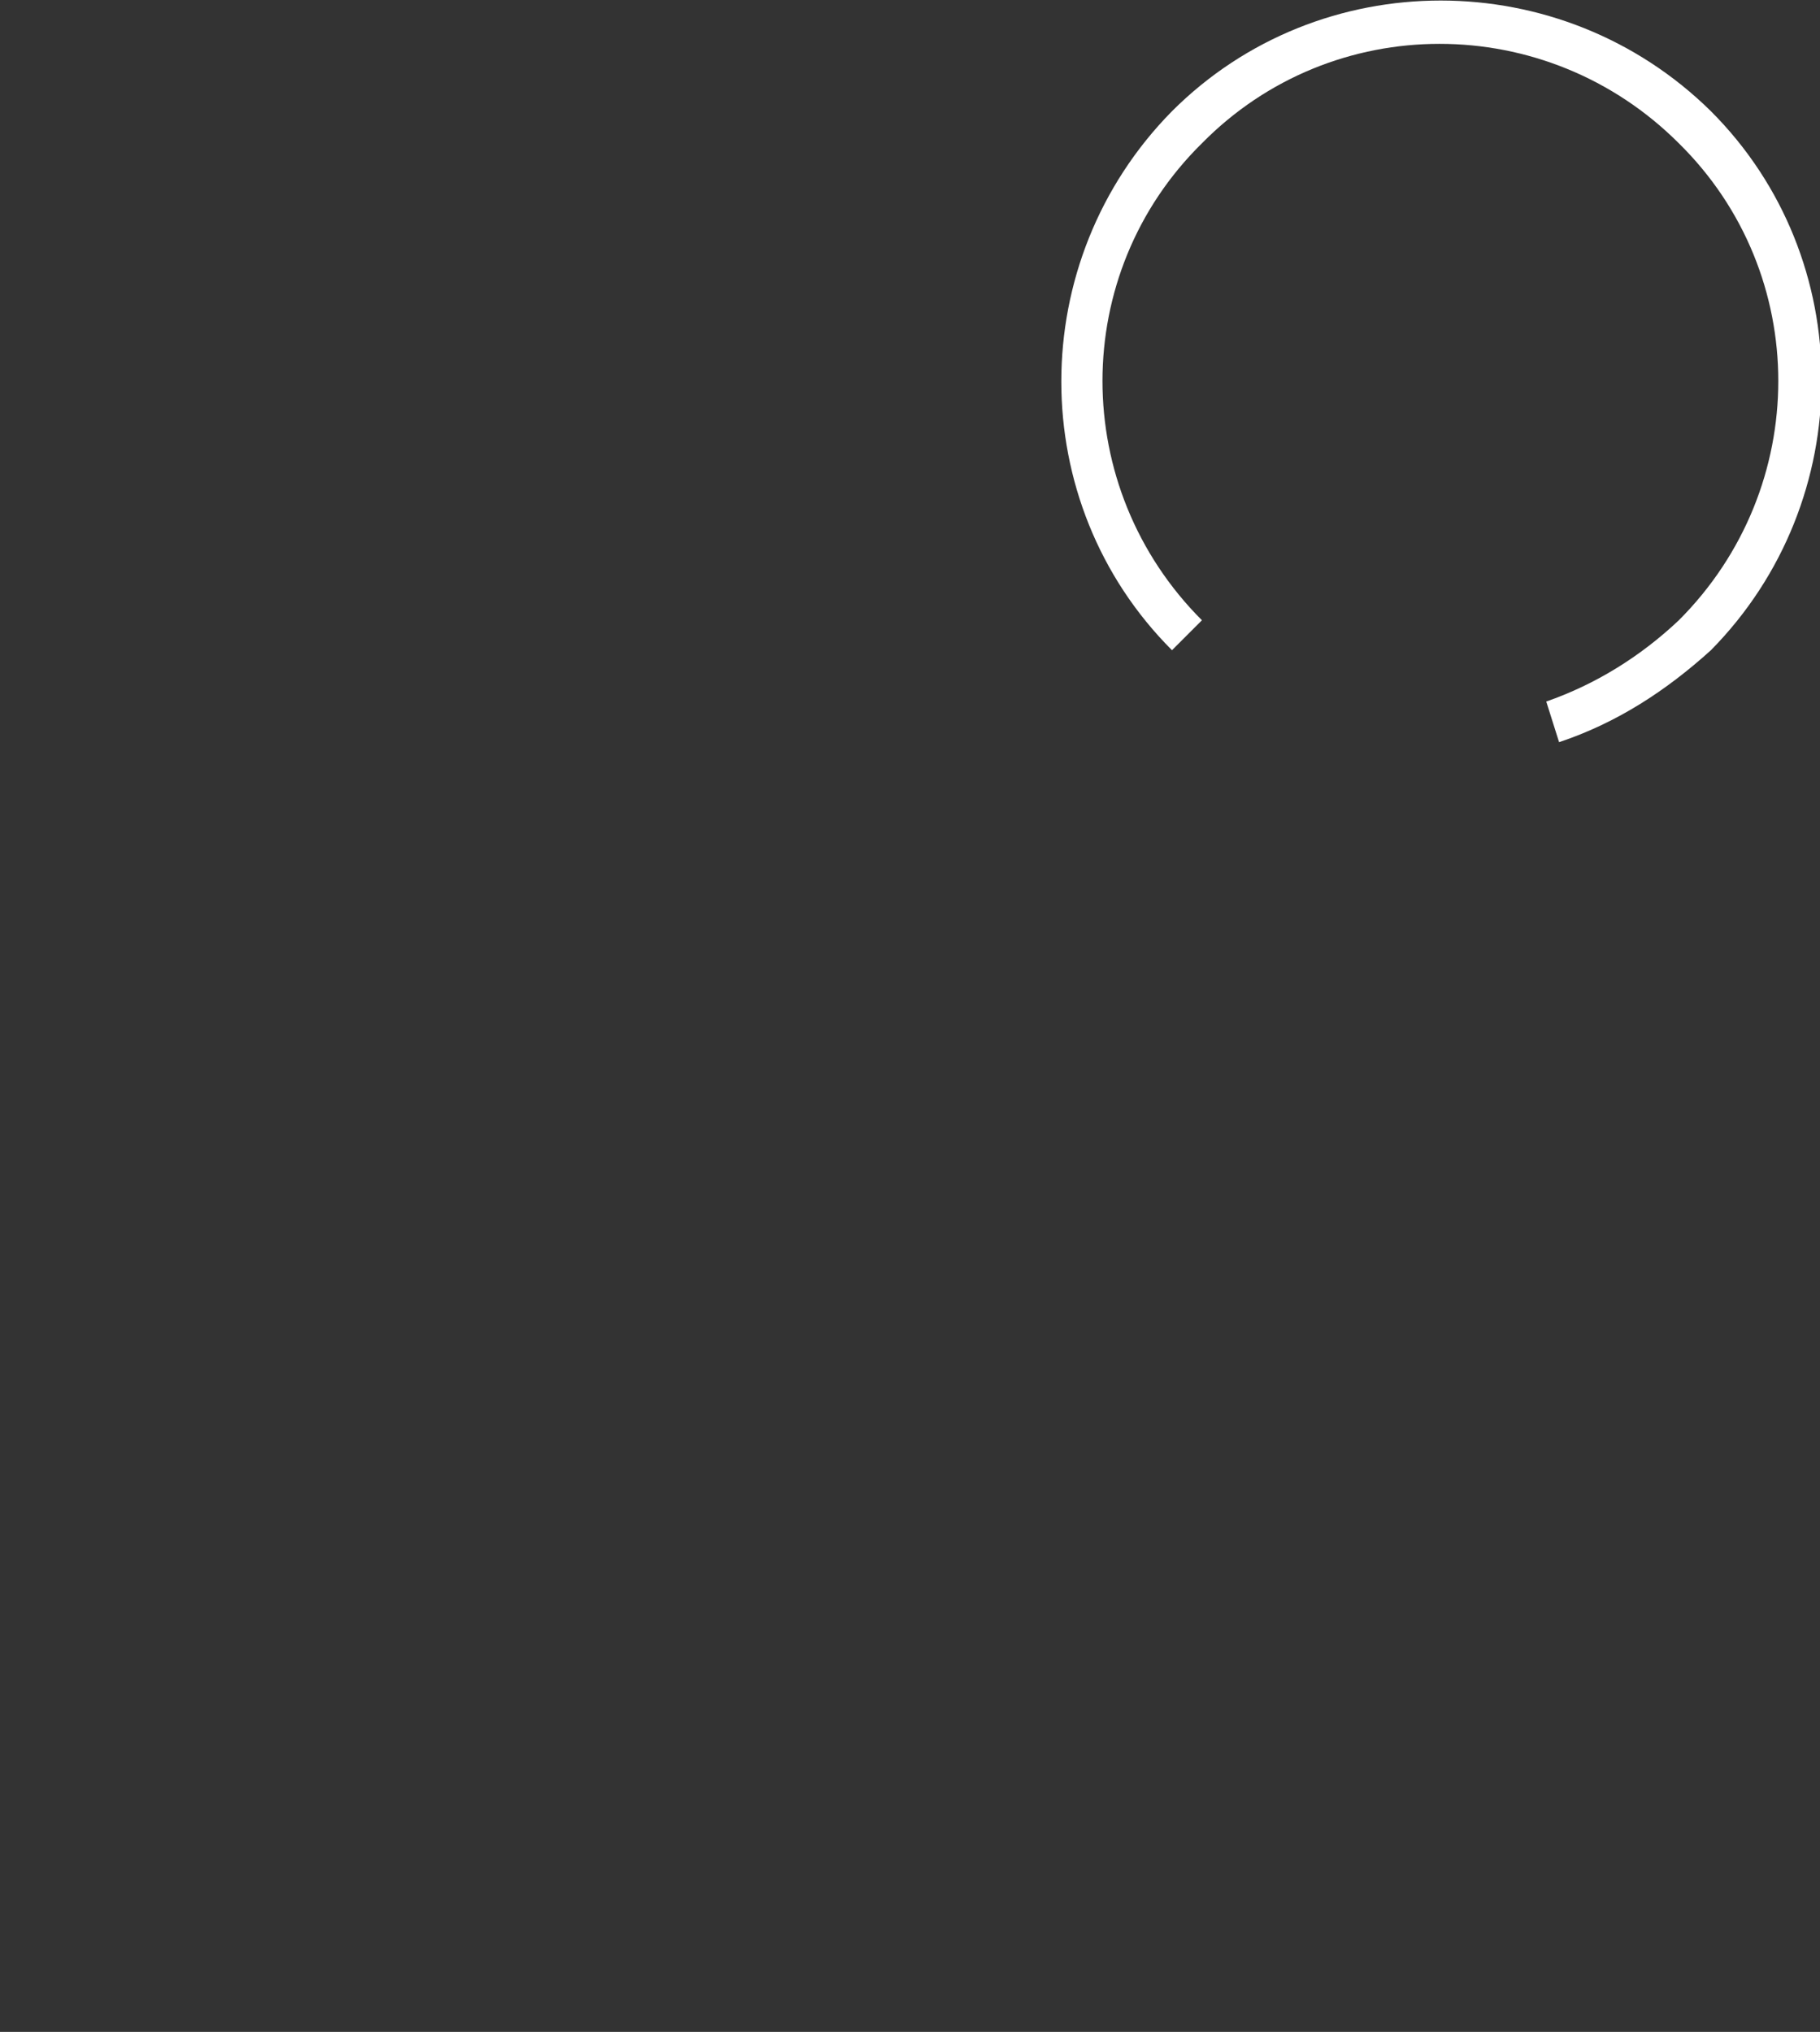
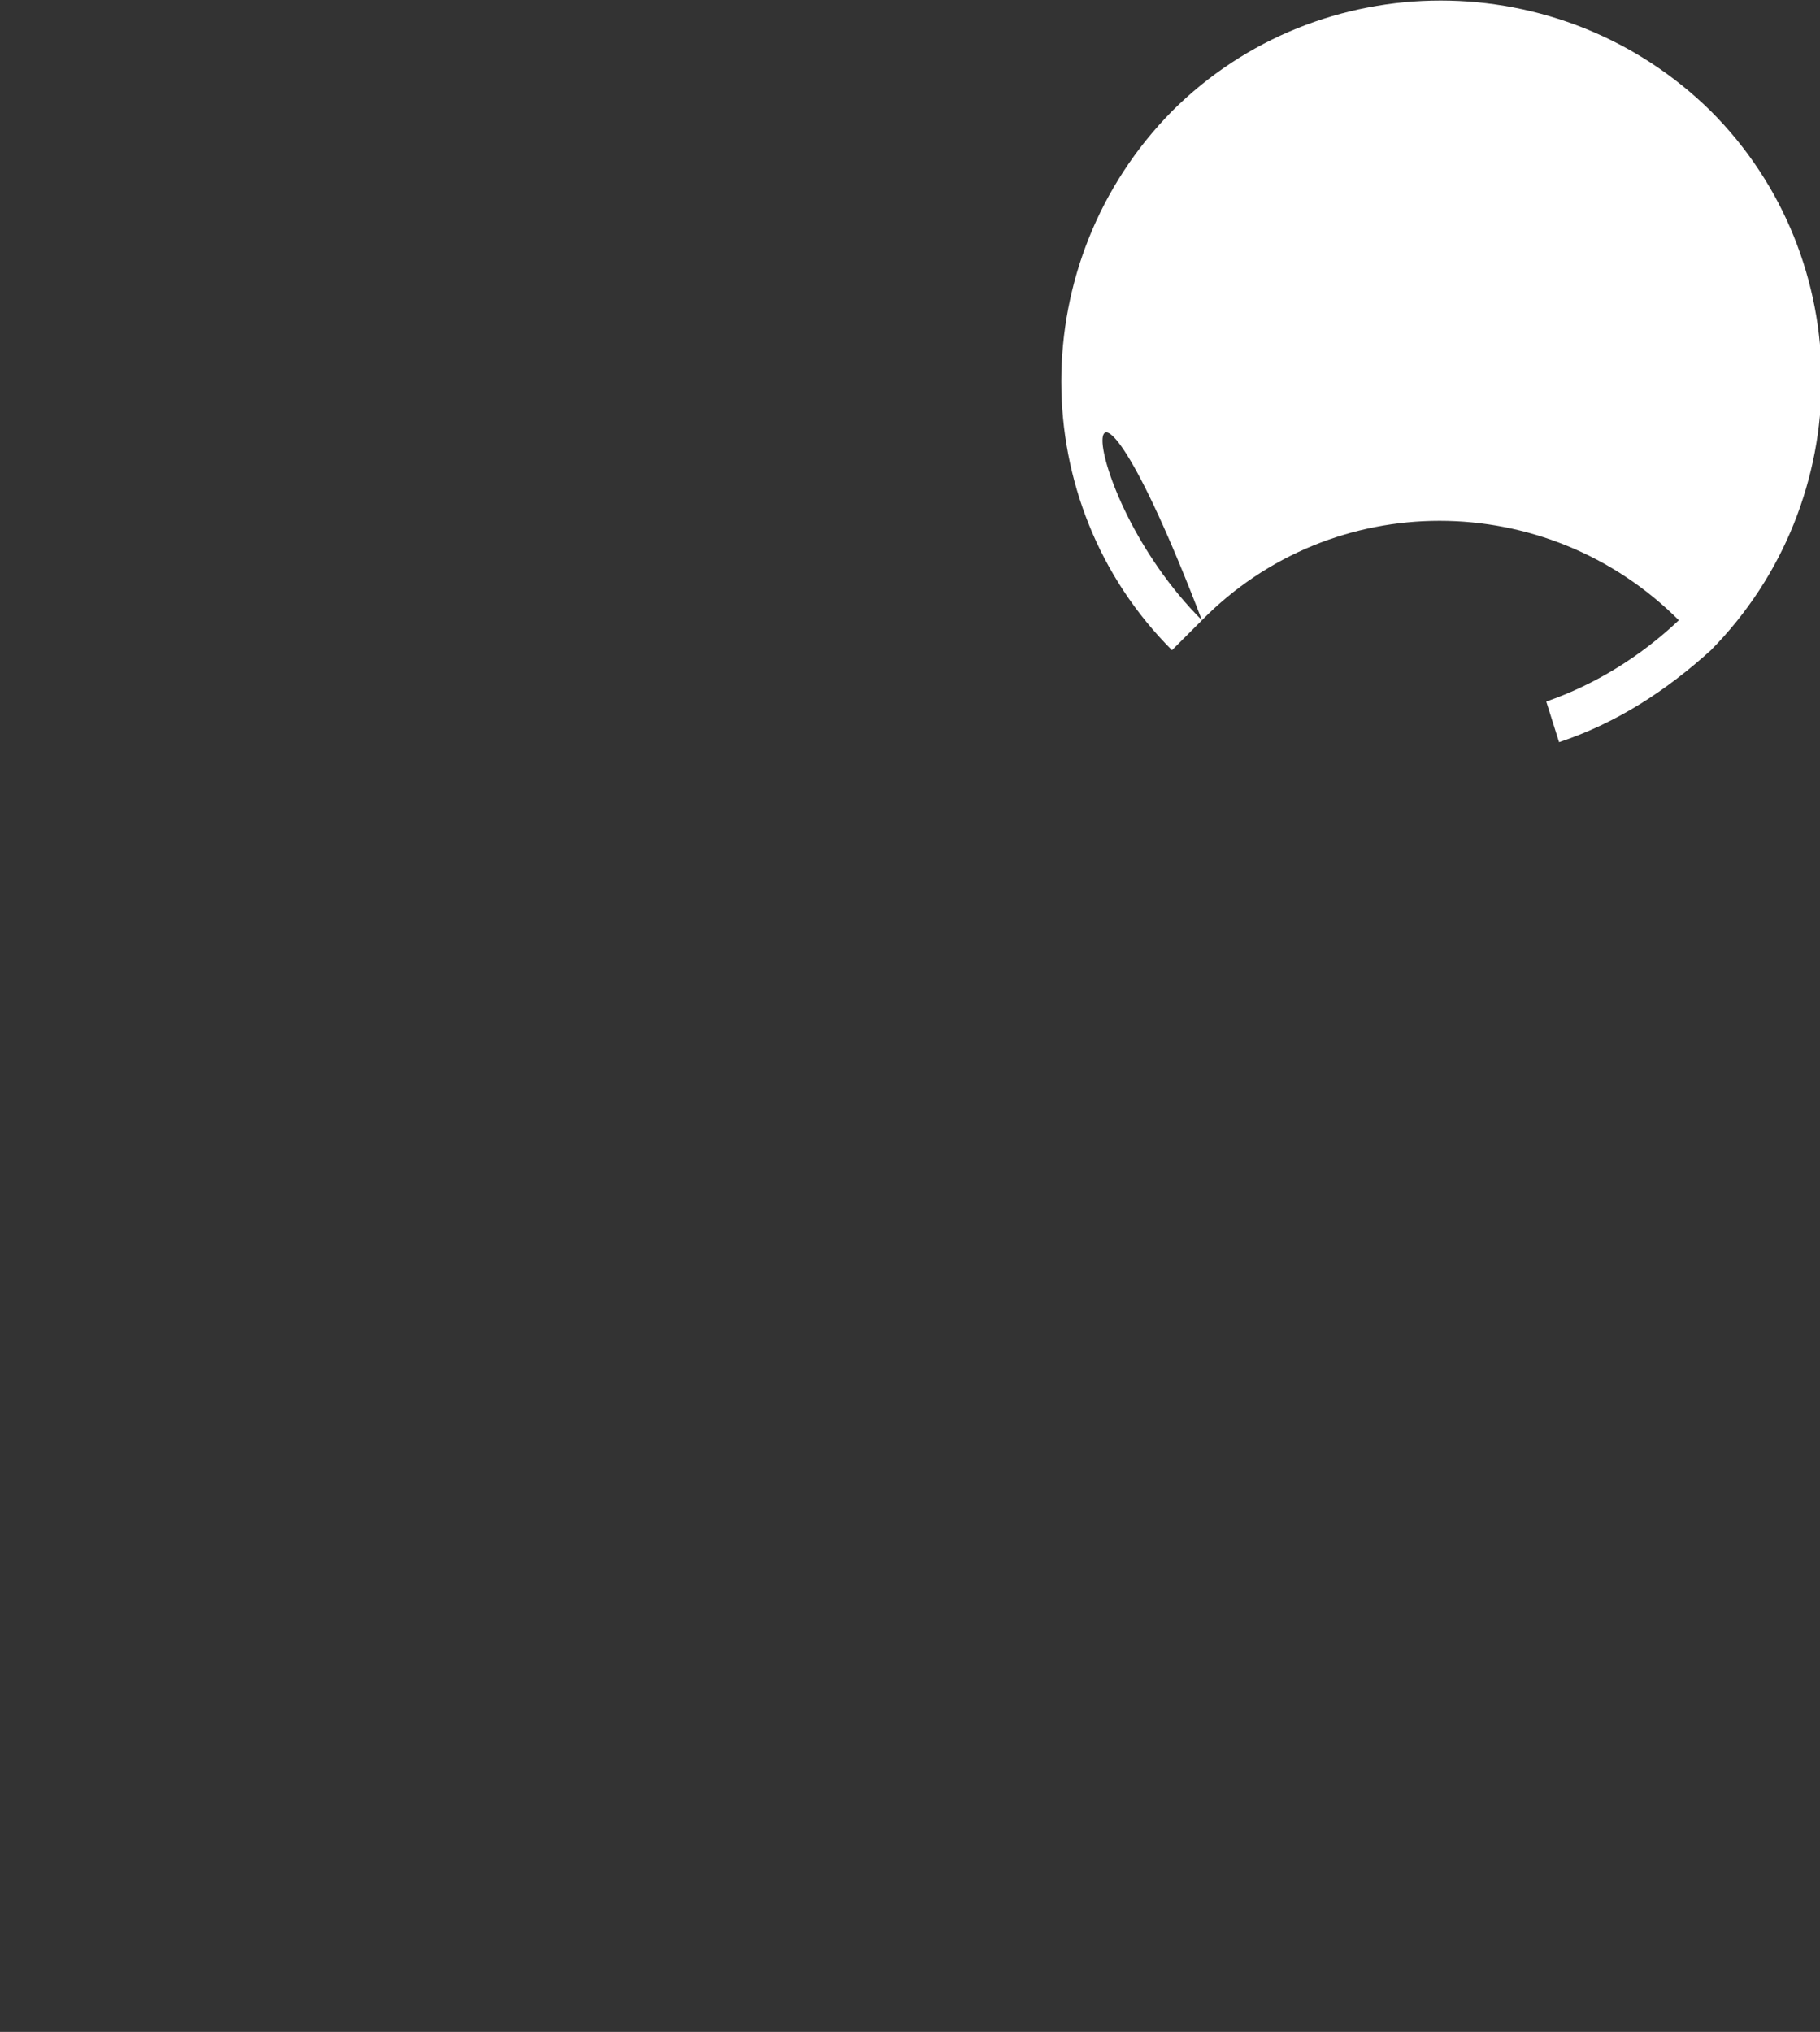
<svg xmlns="http://www.w3.org/2000/svg" version="1.1" x="0px" y="0px" viewBox="0 0 85.1 95" style="enable-background:new 0 0 85.1 95;" xml:space="preserve">
  <rect x="0" y="0" width="85.1" height="95" fill="#333333" stroke="none" />
  <style type="text/css">
	.st0{display:none;}
	.st1{display:inline;fill:#070404;}
	.st2{fill:#FFFFFF;}
</style>
  <g id="Layer_2" class="st0">
-     <rect x="-51.2" y="-66" class="st1" width="189" height="213" />
-   </g>
+     </g>
  <g id="Layer_1">
    <g>
-       <path class="st2" d="M72.9,34.7l-0.6-1.9c2.3-0.8,4.4-2.1,6.2-3.8c6.2-6.2,6.2-16.2,0-22.3c-6.2-6.2-16.2-6.2-22.3,0    C50,12.8,50,22.8,56.2,29l-1.4,1.4c-6.9-6.9-6.9-18.2,0-25.2c6.9-6.9,18.2-6.9,25.2,0c6.9,6.9,6.9,18.2,0,25.2    C77.9,32.3,75.6,33.8,72.9,34.7z" />
+       <path class="st2" d="M72.9,34.7l-0.6-1.9c2.3-0.8,4.4-2.1,6.2-3.8c-6.2-6.2-16.2-6.2-22.3,0    C50,12.8,50,22.8,56.2,29l-1.4,1.4c-6.9-6.9-6.9-18.2,0-25.2c6.9-6.9,18.2-6.9,25.2,0c6.9,6.9,6.9,18.2,0,25.2    C77.9,32.3,75.6,33.8,72.9,34.7z" />
    </g>
  </g>
</svg>